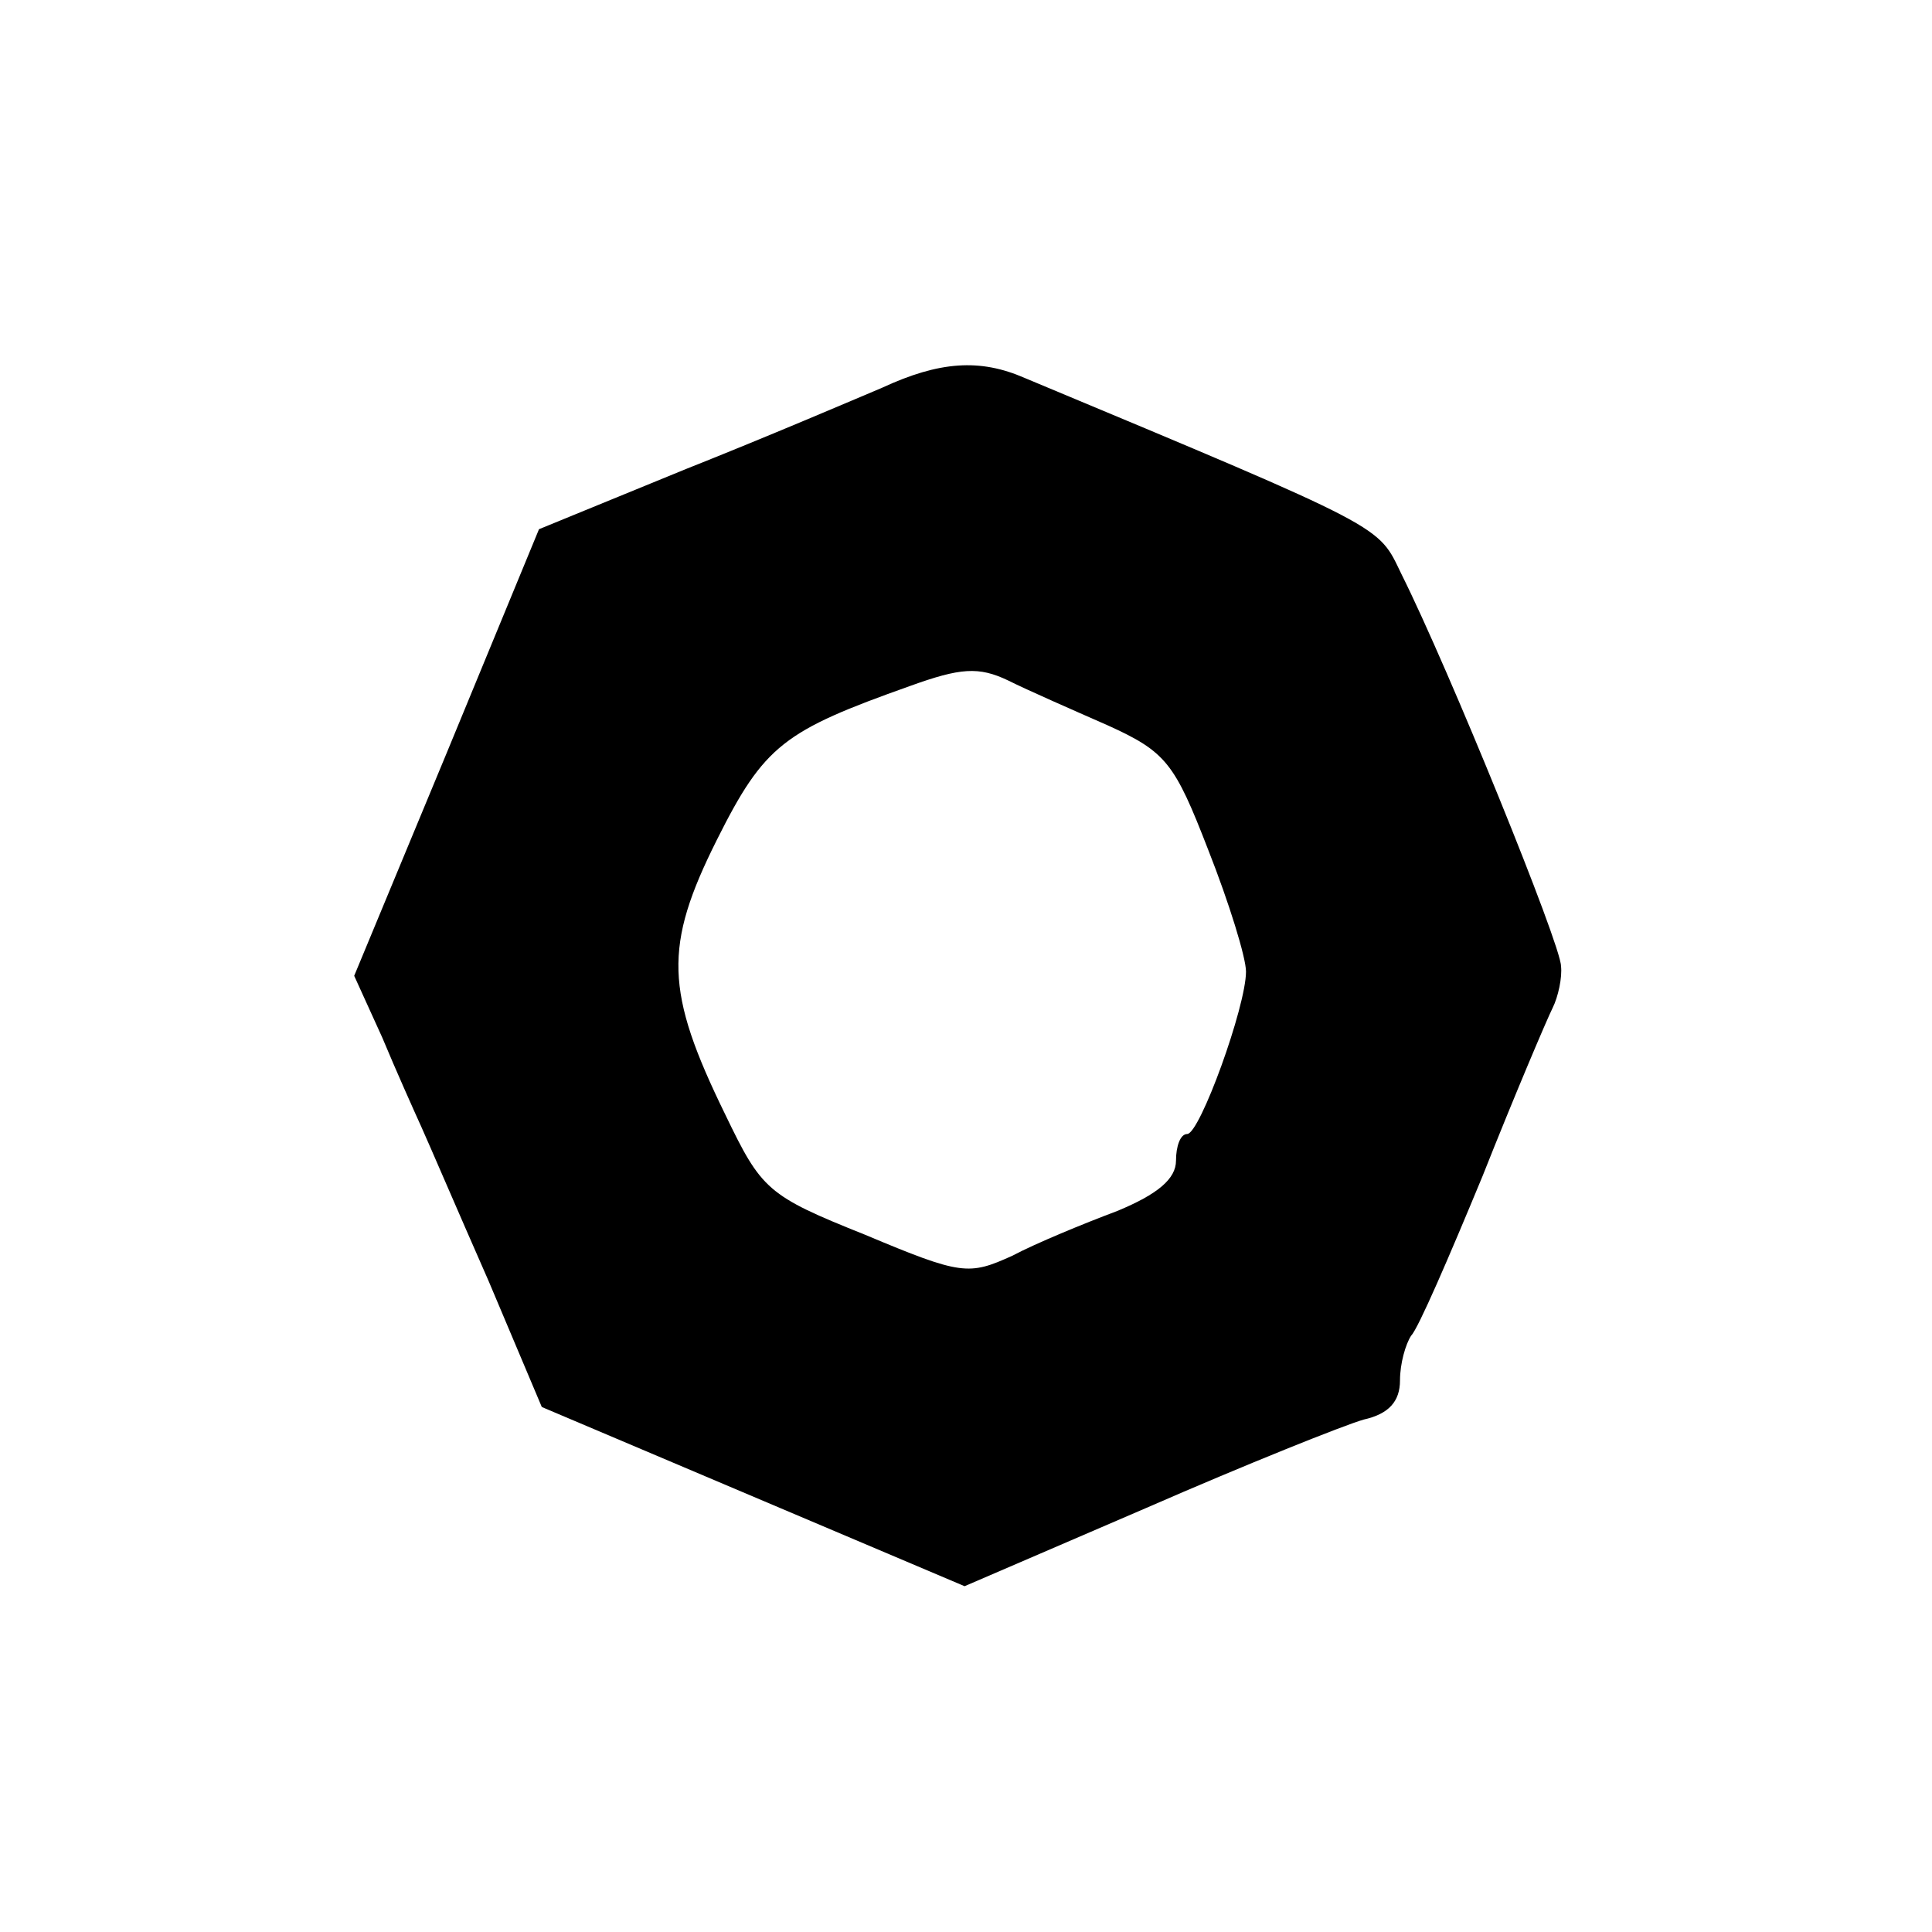
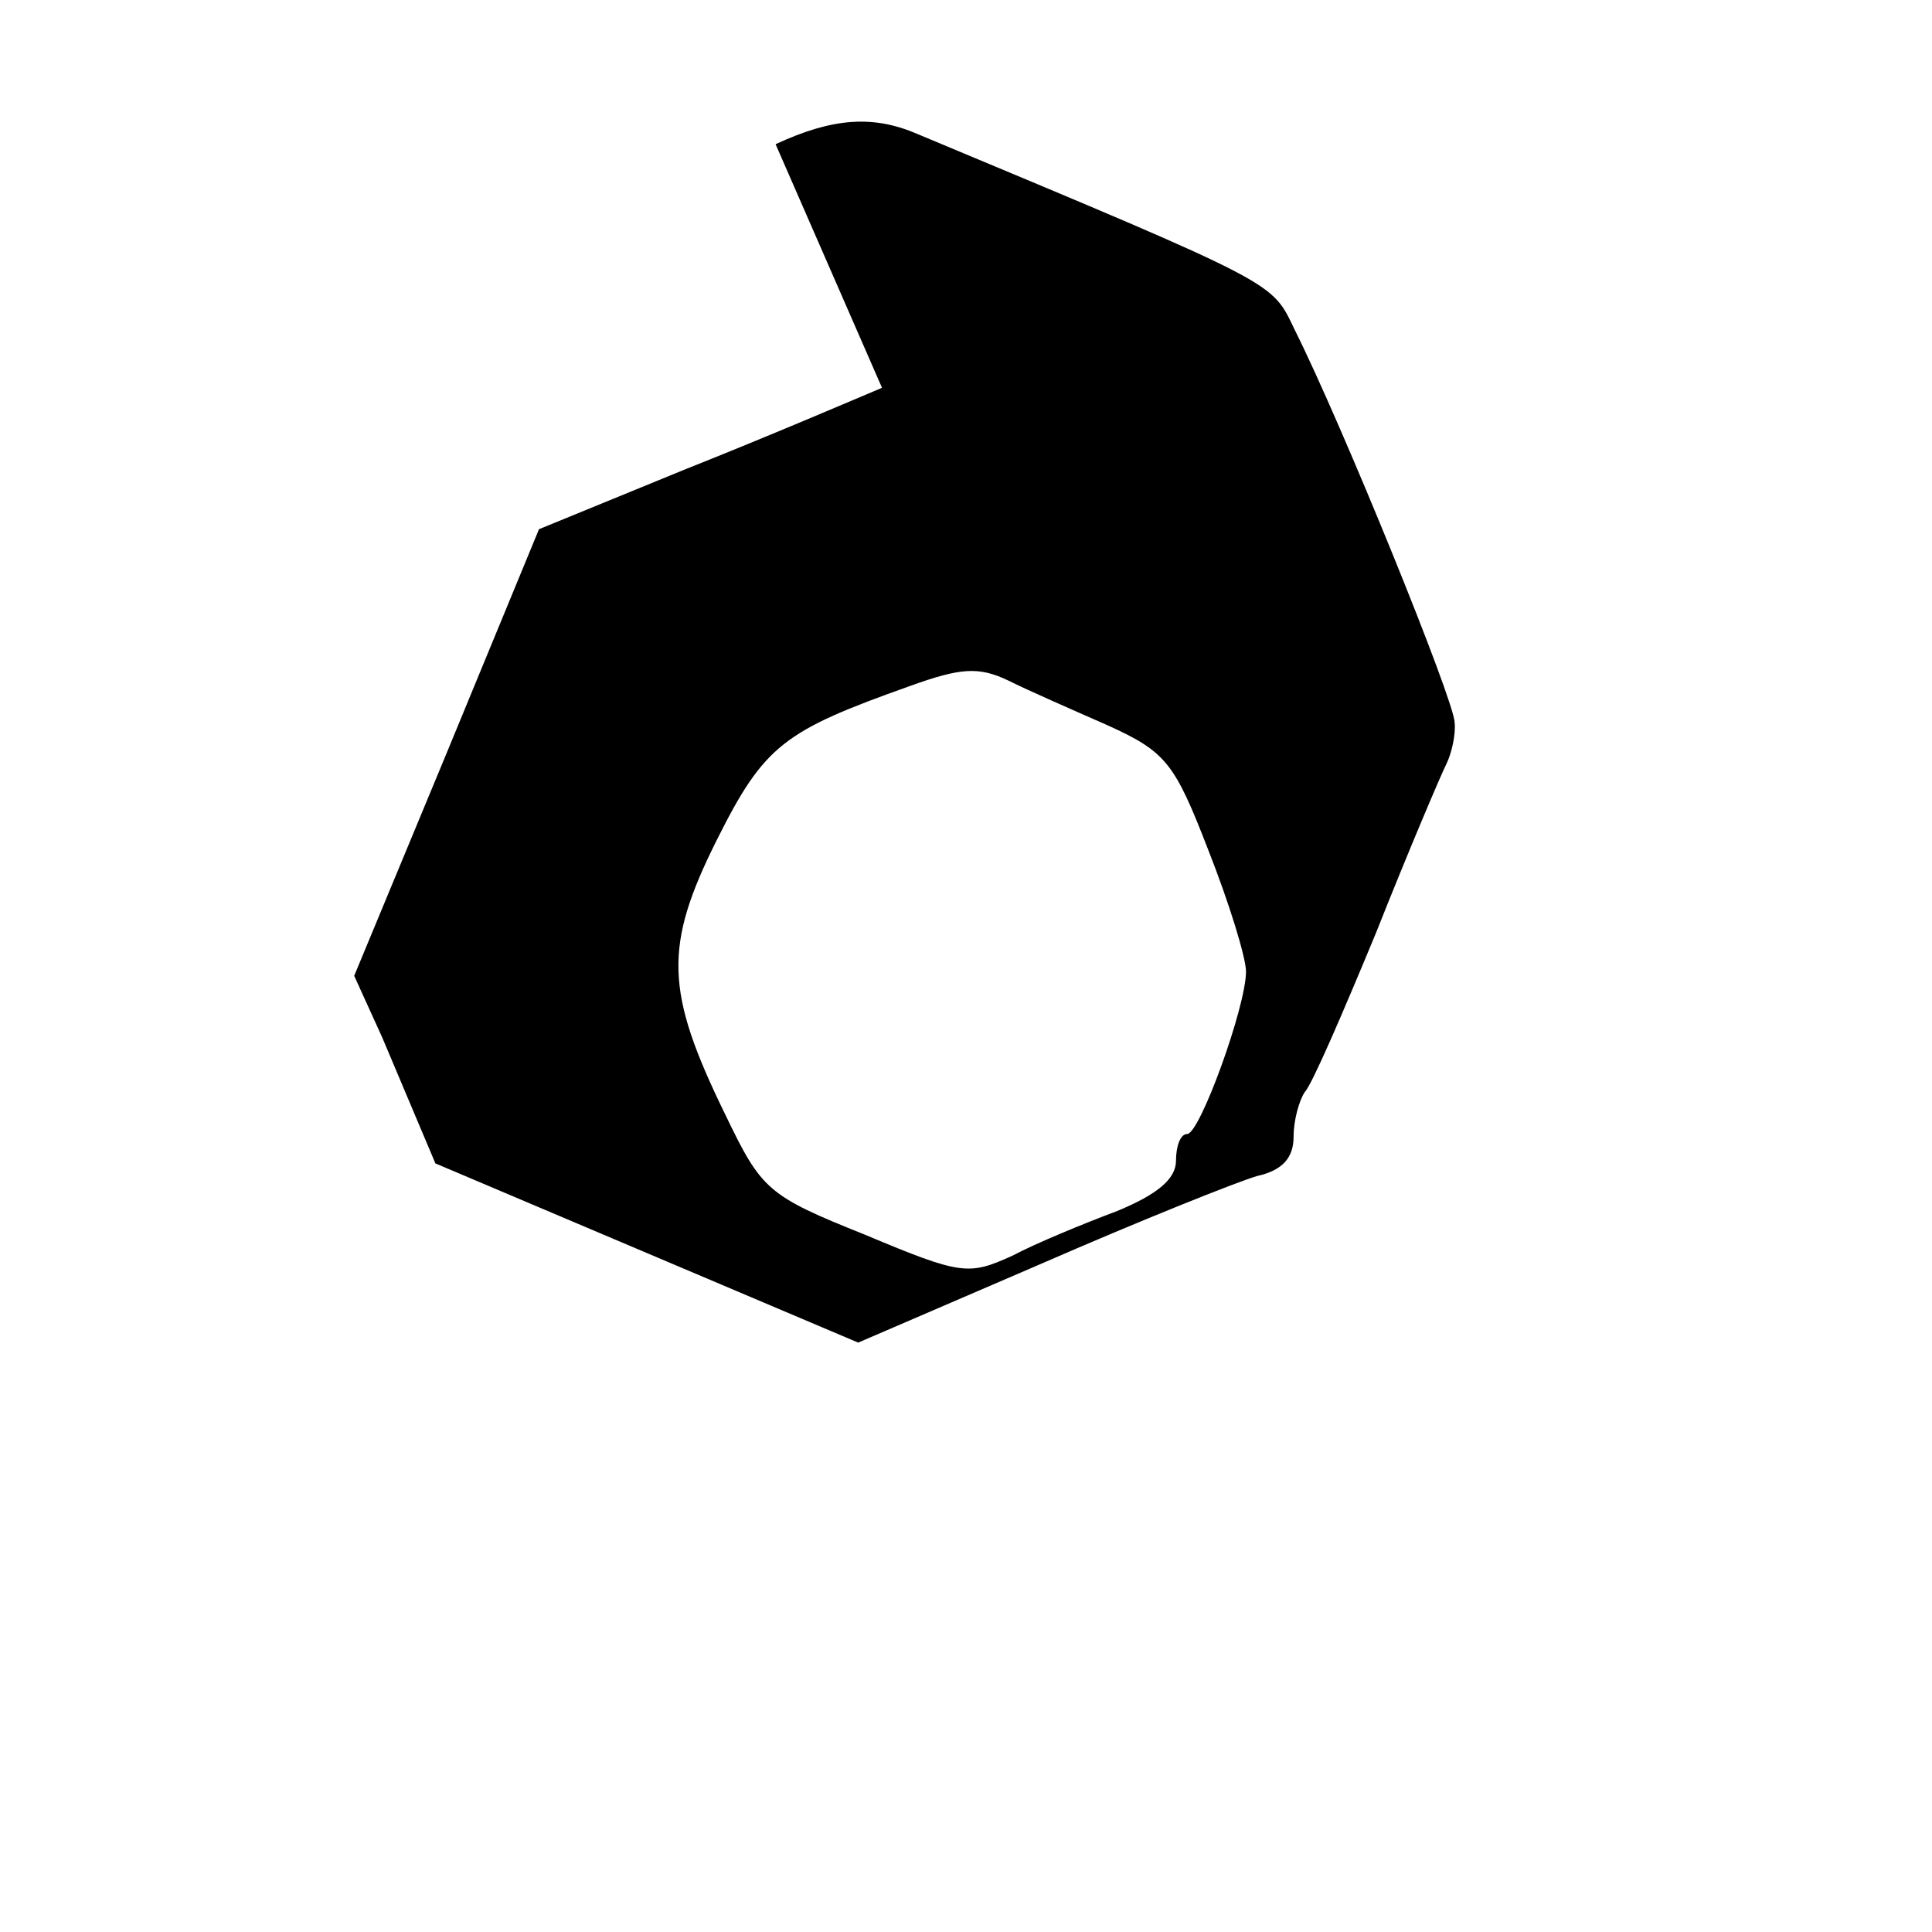
<svg xmlns="http://www.w3.org/2000/svg" version="1.0" width="138pt" height="138pt" viewBox="0 0 138 138" preserveAspectRatio="xMidYMid meet">
  <g transform="translate(0,138) scale(0.1,-0.1)" fill="#000000" stroke="none">
-     <path d="M630 1103 c-19 -8 -82 -35 -140 -58 l-105 -43 -66 -160 -66 -159 20 -44 c10 -24 23 -53 28 -64 5 -11 26 -60 48 -110 l38 -90 151 -64 151 -64 130 56 c71 31 141 59 155 63 18 4 26 13 26 28 0 12 4 26 8 32 5 5 27 56 51 114 23 58 46 112 50 120 4 8 7 22 6 30 0 15 -80 212 -114 280 -17 35 -8 31 -269 140 -32 14 -61 12 -102 -7z m161 -241 c42 -19 48 -27 72 -89 15 -38 27 -77 27 -87 0 -25 -33 -116 -42 -116 -5 0 -8 -9 -8 -19 0 -13 -13 -24 -42 -36 -24 -9 -58 -23 -75 -32 -31 -14 -36 -14 -105 15 -70 28 -74 32 -100 86 -43 88 -44 120 -6 196 34 68 48 78 138 110 36 13 49 14 70 4 14 -7 46 -21 71 -32z" />
+     <path d="M630 1103 c-19 -8 -82 -35 -140 -58 l-105 -43 -66 -160 -66 -159 20 -44 l38 -90 151 -64 151 -64 130 56 c71 31 141 59 155 63 18 4 26 13 26 28 0 12 4 26 8 32 5 5 27 56 51 114 23 58 46 112 50 120 4 8 7 22 6 30 0 15 -80 212 -114 280 -17 35 -8 31 -269 140 -32 14 -61 12 -102 -7z m161 -241 c42 -19 48 -27 72 -89 15 -38 27 -77 27 -87 0 -25 -33 -116 -42 -116 -5 0 -8 -9 -8 -19 0 -13 -13 -24 -42 -36 -24 -9 -58 -23 -75 -32 -31 -14 -36 -14 -105 15 -70 28 -74 32 -100 86 -43 88 -44 120 -6 196 34 68 48 78 138 110 36 13 49 14 70 4 14 -7 46 -21 71 -32z" />
  </g>
</svg>